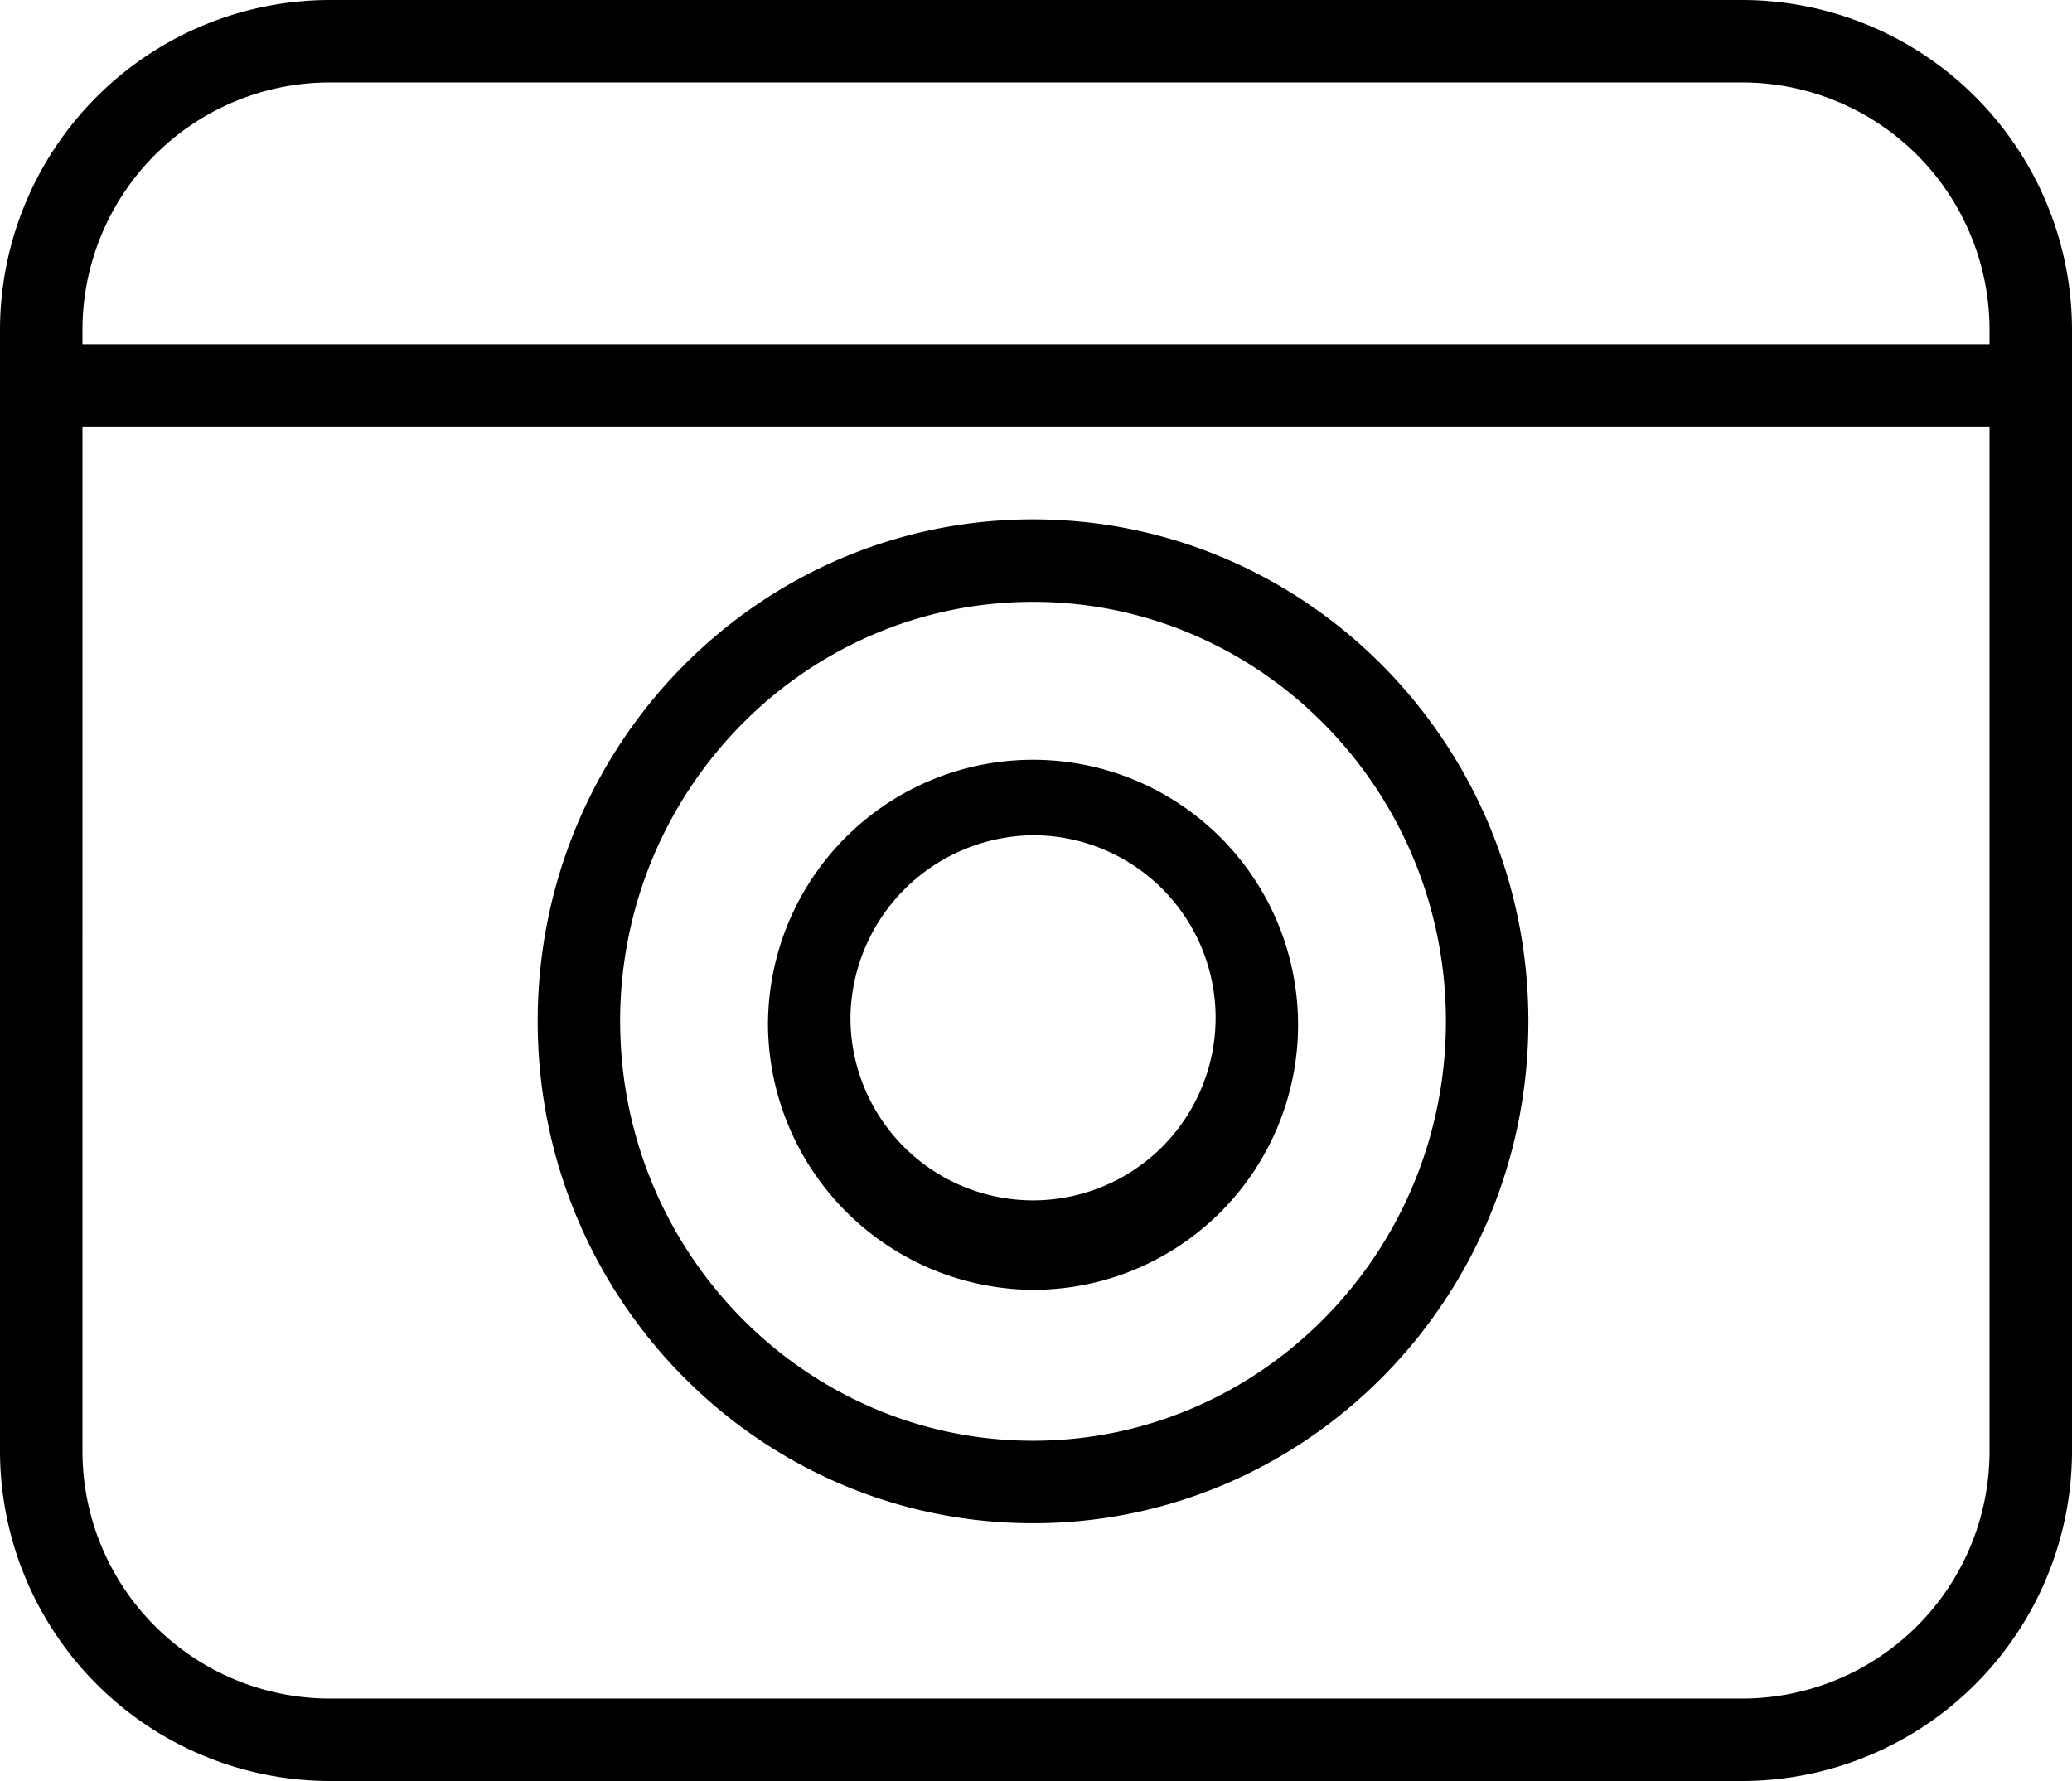
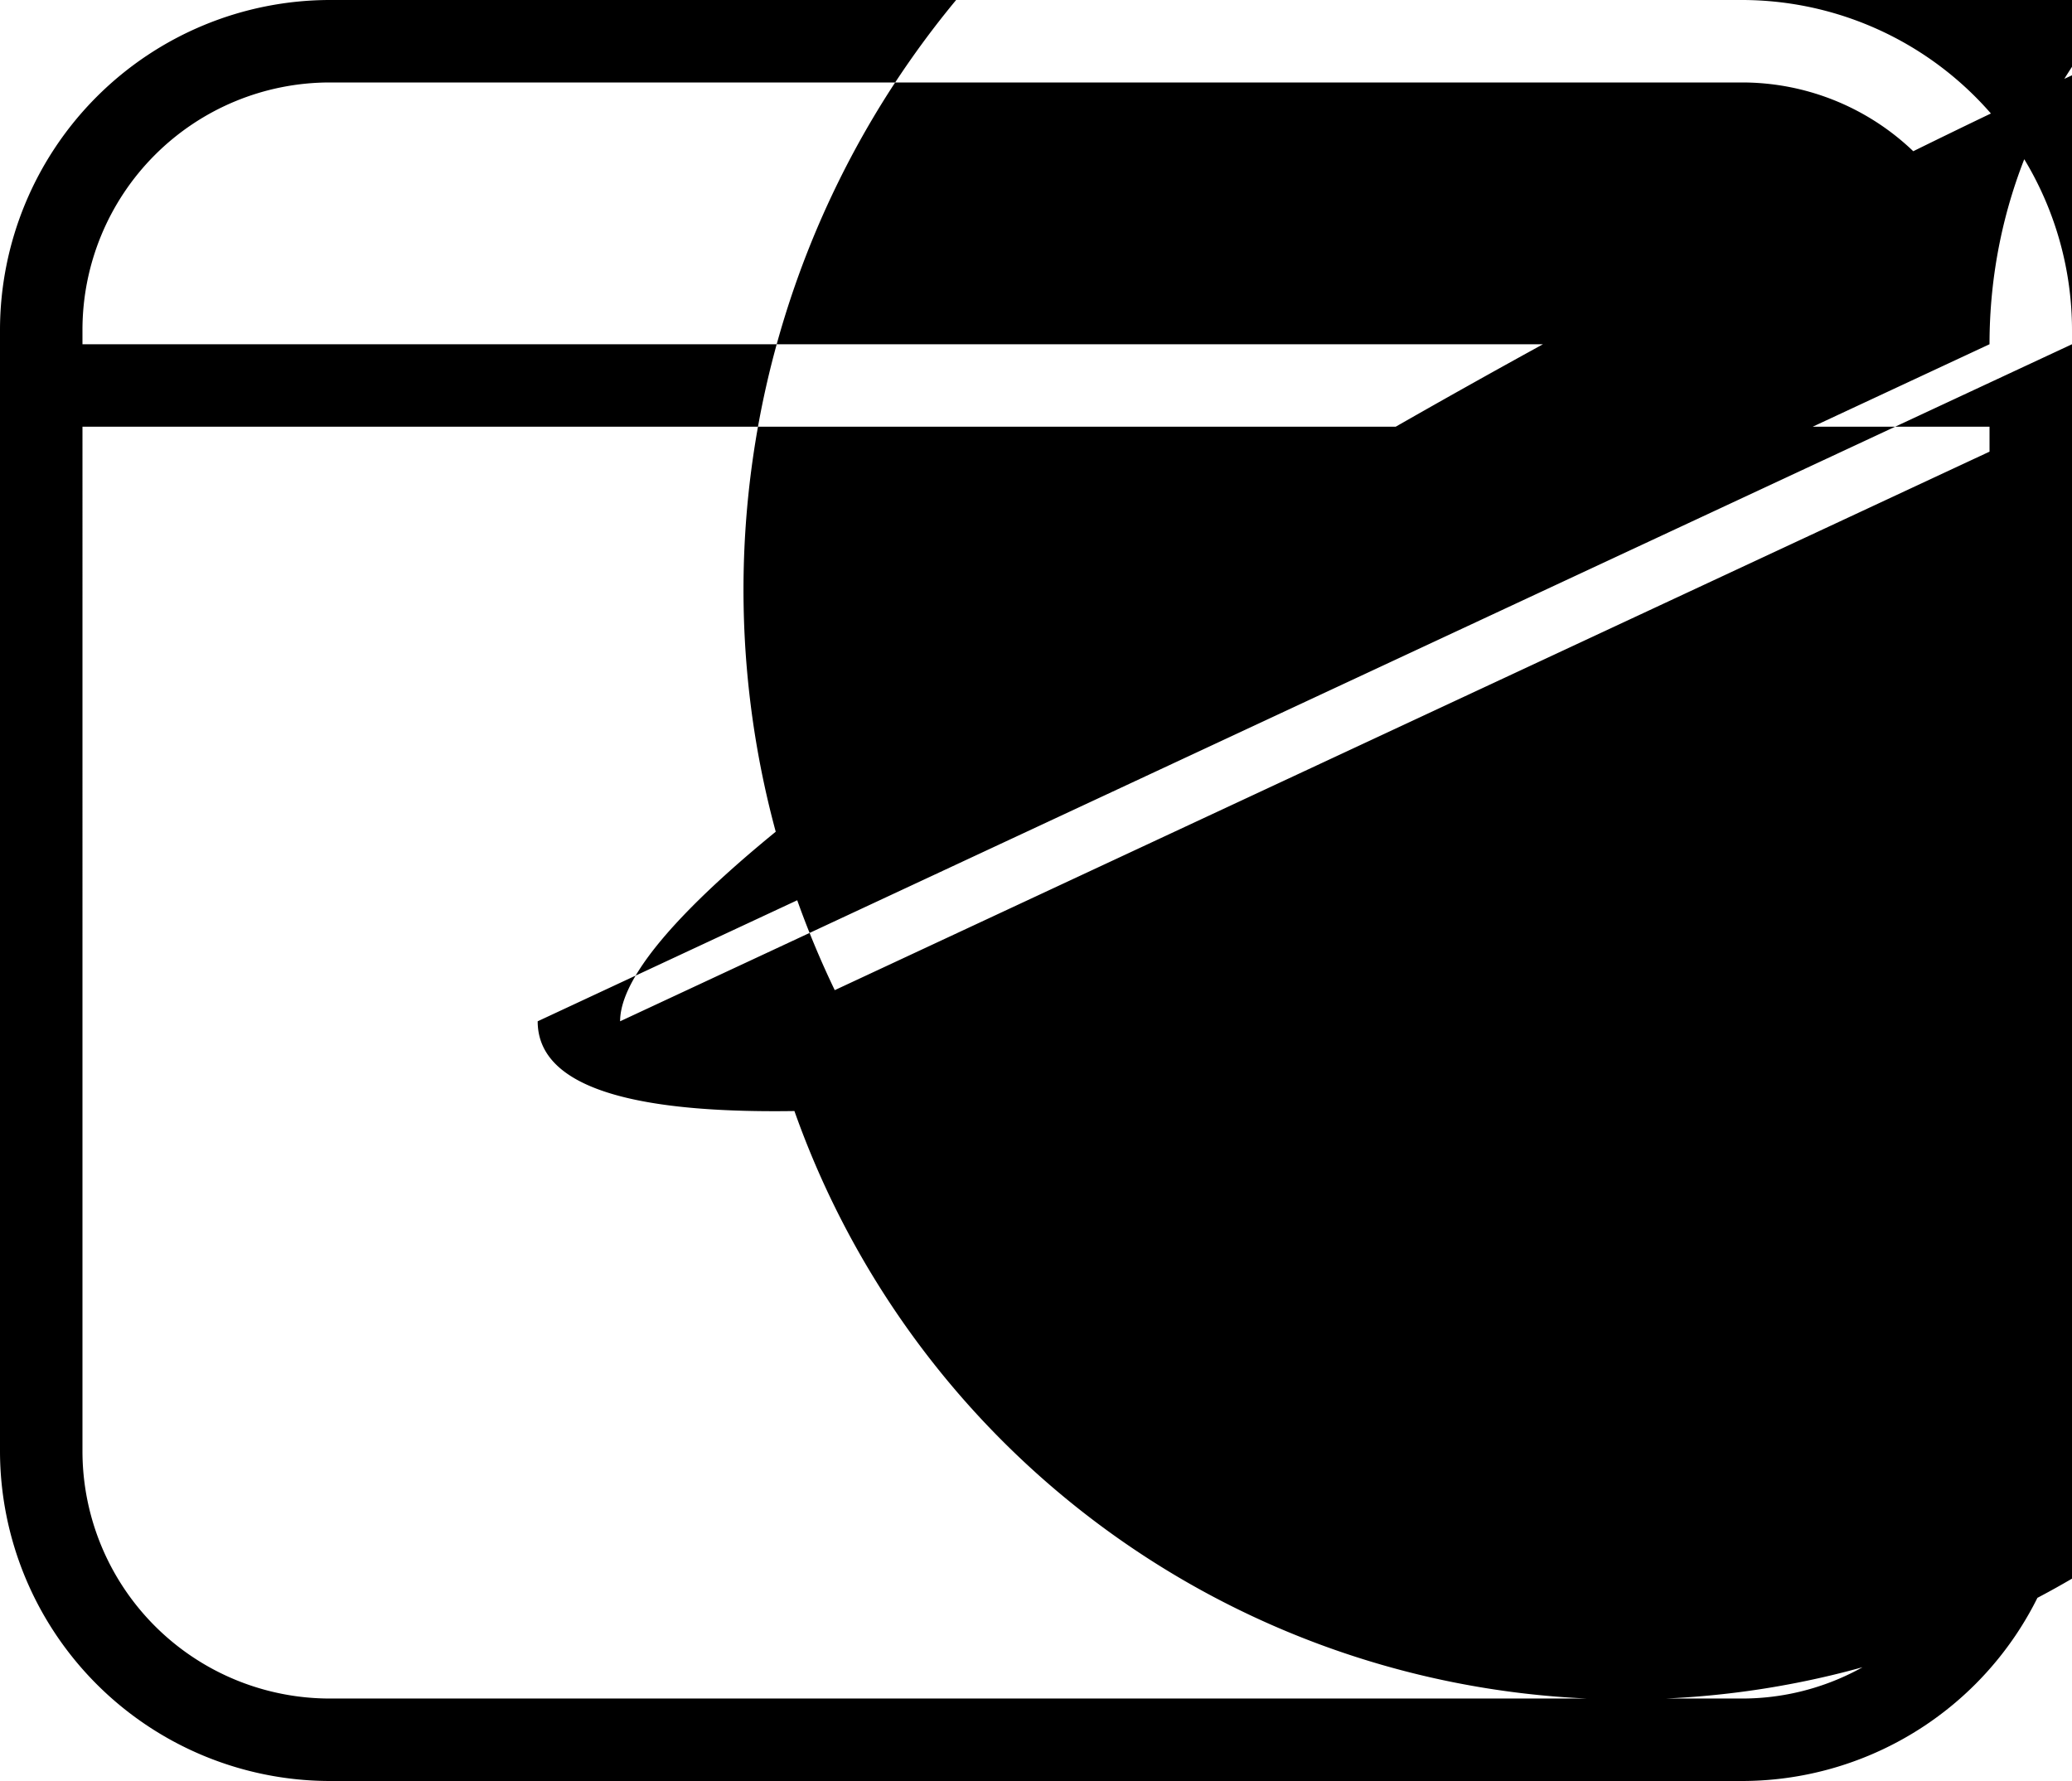
<svg xmlns="http://www.w3.org/2000/svg" width="200" height="171.92" viewBox="0 0 200 171.92">
-   <path d="M124.844,218.92A31.881,31.881,0,0,1,93,187.076V78.844A31.881,31.881,0,0,1,124.844,47H261.156A31.88,31.88,0,0,1,293,78.844V187.076a31.88,31.88,0,0,1-31.844,31.844Zm-23.884-31.844a23.883,23.883,0,0,0,23.884,23.883H261.156a23.883,23.883,0,0,0,23.883-23.883V88.191H100.961ZM285.039,80.23V78.844a23.883,23.883,0,0,0-23.883-23.884H124.844a23.884,23.884,0,0,0-23.884,23.884V80.23ZM144.9,145.585c0-26.759,21.407-48.451,47.814-48.451s47.814,21.692,47.814,48.451-21.407,48.452-47.814,48.452S144.9,172.344,144.9,145.585Zm7.961,0c0,22.327,17.878,40.491,39.853,40.491s39.853-18.164,39.853-40.491-17.878-40.49-39.853-40.49S152.857,123.259,152.857,145.585Zm14.272,0a25.583,25.583,0,1,1,25.581,25.922A25.753,25.753,0,0,1,167.129,145.585Zm7.961,0a17.623,17.623,0,1,0,17.62-17.96A17.813,17.813,0,0,0,175.09,145.585Z" transform="translate(-93 -47)" />
+   <path d="M124.844,218.92A31.881,31.881,0,0,1,93,187.076V78.844A31.881,31.881,0,0,1,124.844,47H261.156A31.88,31.88,0,0,1,293,78.844V187.076a31.88,31.88,0,0,1-31.844,31.844Zm-23.884-31.844a23.883,23.883,0,0,0,23.884,23.883H261.156a23.883,23.883,0,0,0,23.883-23.883V88.191H100.961ZM285.039,80.23V78.844a23.883,23.883,0,0,0-23.883-23.884H124.844a23.884,23.884,0,0,0-23.884,23.884V80.23Zc0-26.759,21.407-48.451,47.814-48.451s47.814,21.692,47.814,48.451-21.407,48.452-47.814,48.452S144.9,172.344,144.9,145.585Zm7.961,0c0,22.327,17.878,40.491,39.853,40.491s39.853-18.164,39.853-40.491-17.878-40.49-39.853-40.49S152.857,123.259,152.857,145.585Zm14.272,0a25.583,25.583,0,1,1,25.581,25.922A25.753,25.753,0,0,1,167.129,145.585Zm7.961,0a17.623,17.623,0,1,0,17.62-17.96A17.813,17.813,0,0,0,175.09,145.585Z" transform="translate(-93 -47)" />
</svg>